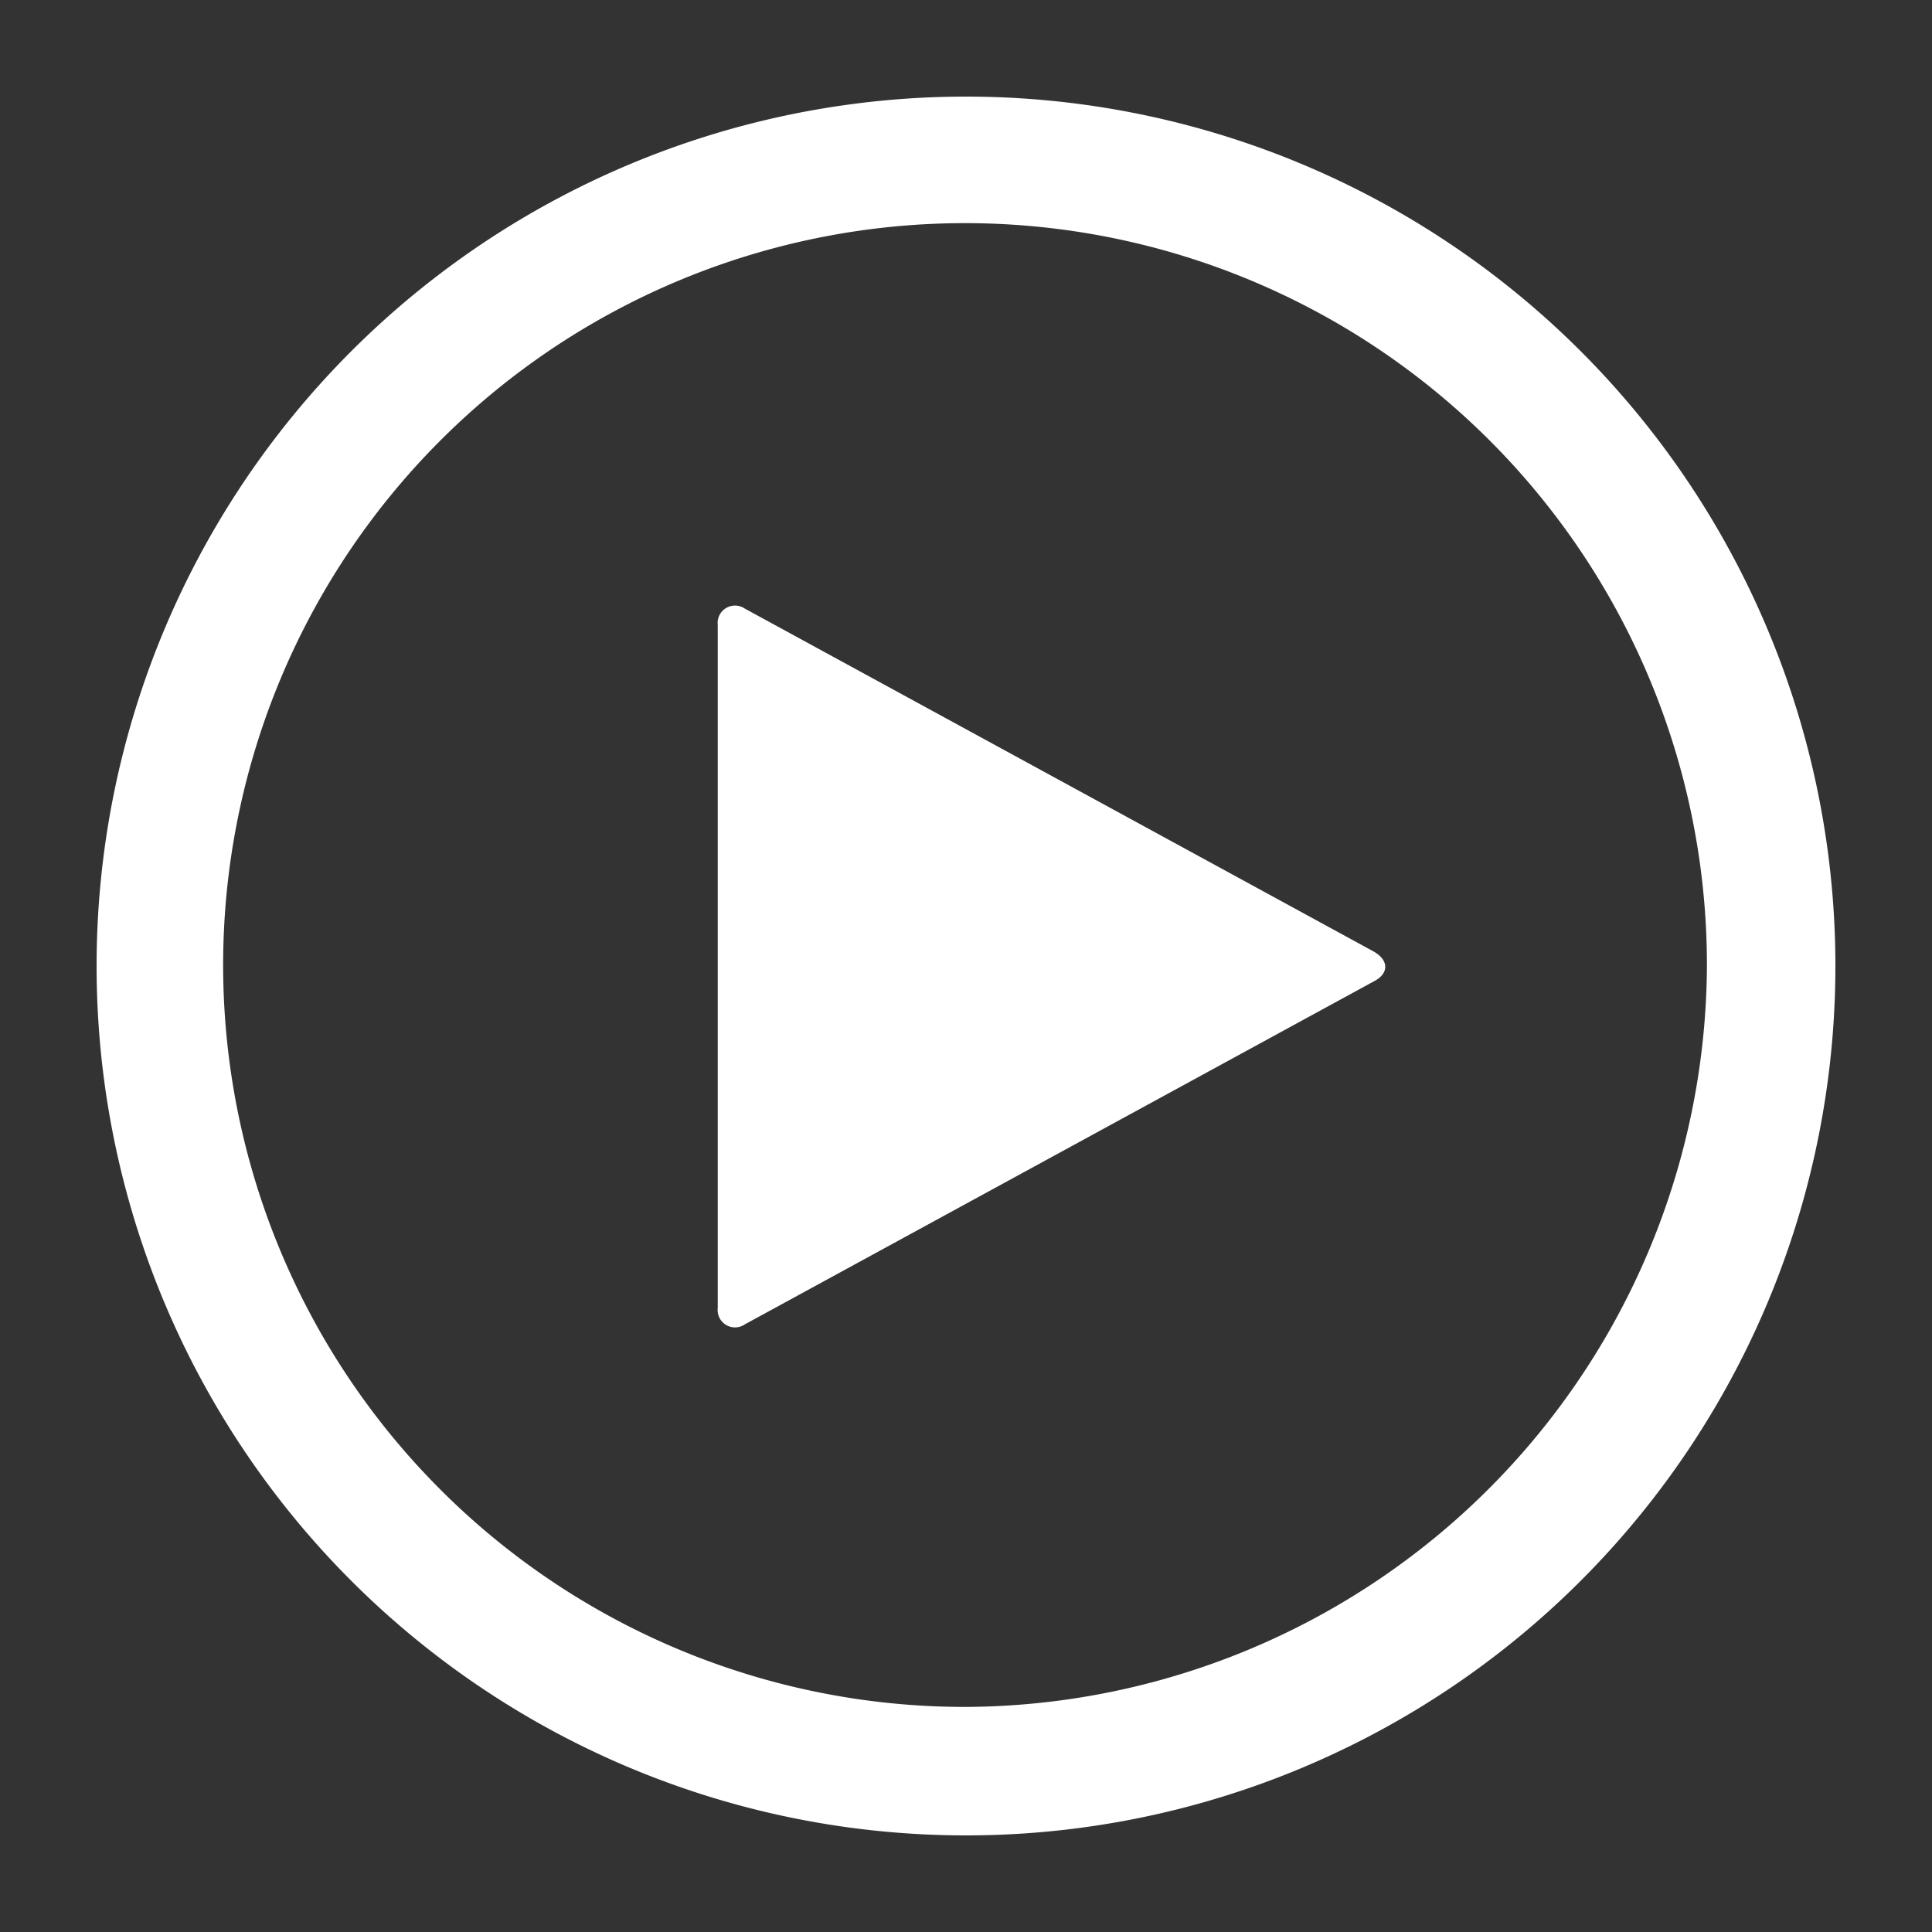
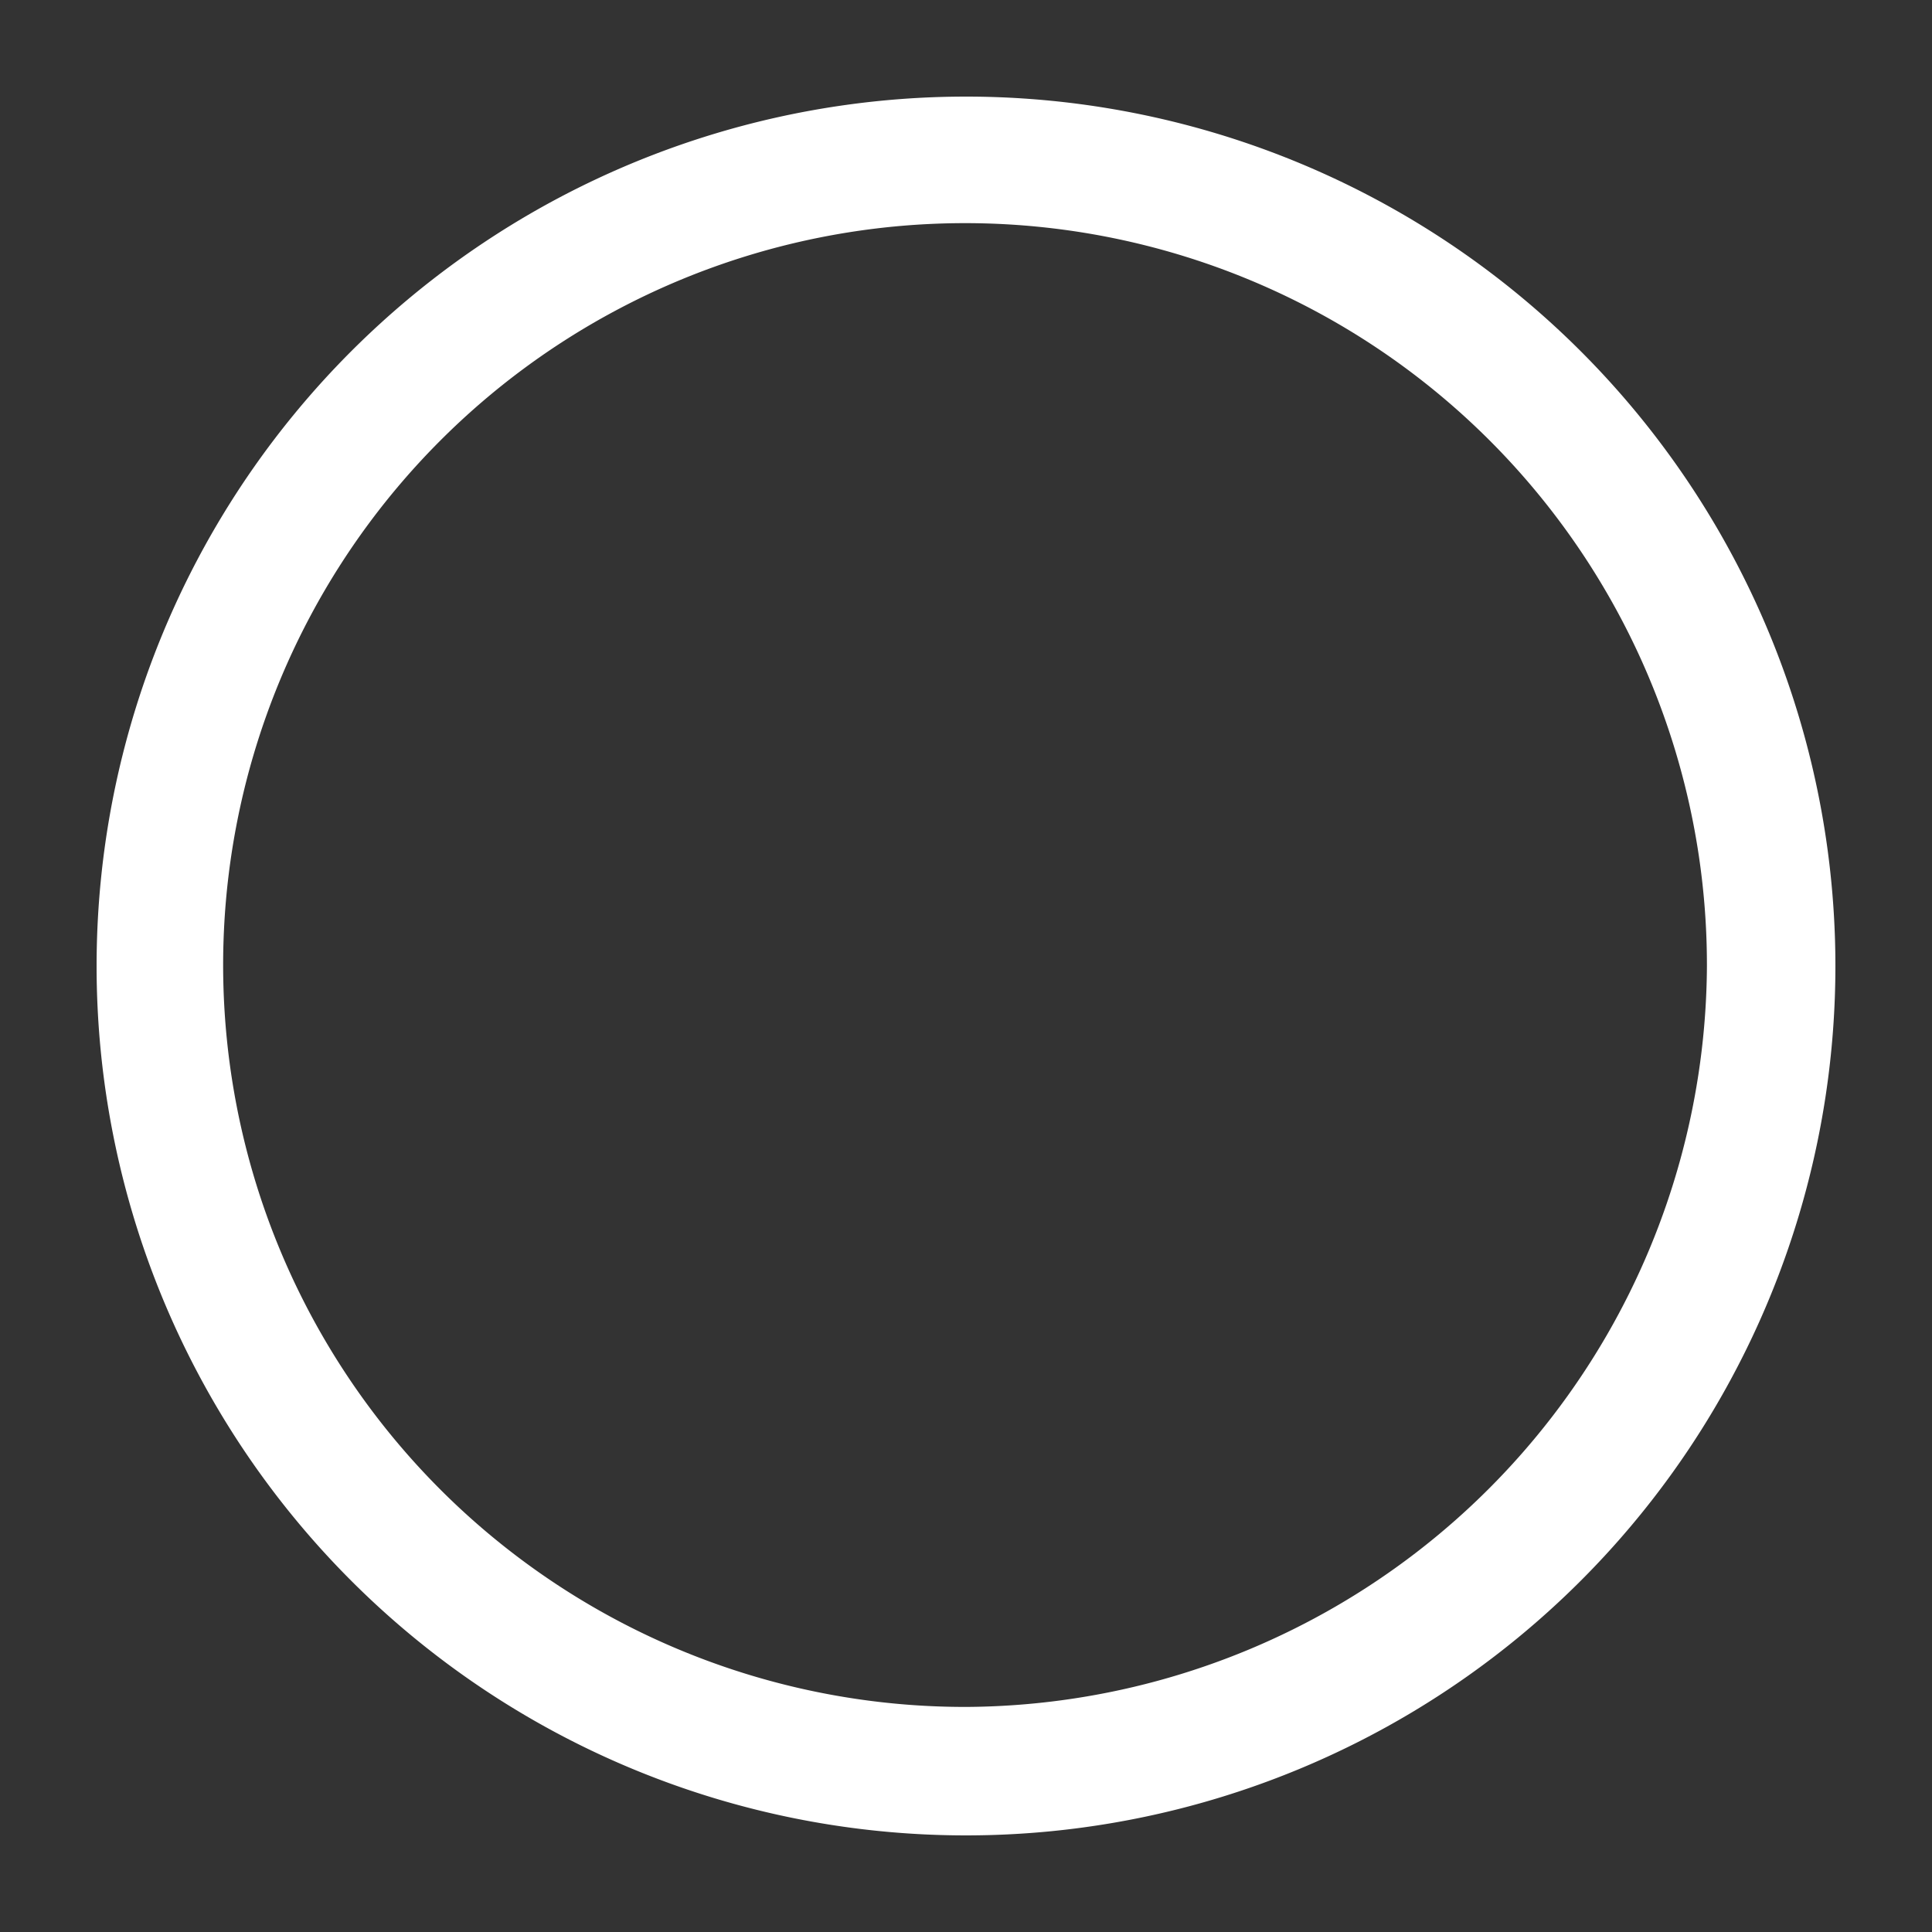
<svg xmlns="http://www.w3.org/2000/svg" id="Layer_1" data-name="Layer 1" width="20" height="20" viewBox="0 0 20 20">
  <rect x="0" y="0" width="20" height="20" fill="#333333" stroke="none" />
  <defs>
    <style>.cls-1{fill:#fff;}</style>
  </defs>
  <title>video-light</title>
  <path class="cls-1" d="M10,1a9,9,0,1,0,9,9A9,9,0,0,0,10,1Zm0,16.67A7.68,7.68,0,1,1,17.67,10,7.71,7.71,0,0,1,10,17.67Z" />
-   <path class="cls-1" d="M7.43,13.54a.18.18,0,0,0,.28.17l6.51-3.55c.16-.08.16-.22,0-.31L7.71,6.3a.18.18,0,0,0-.28.17Z" />
</svg>